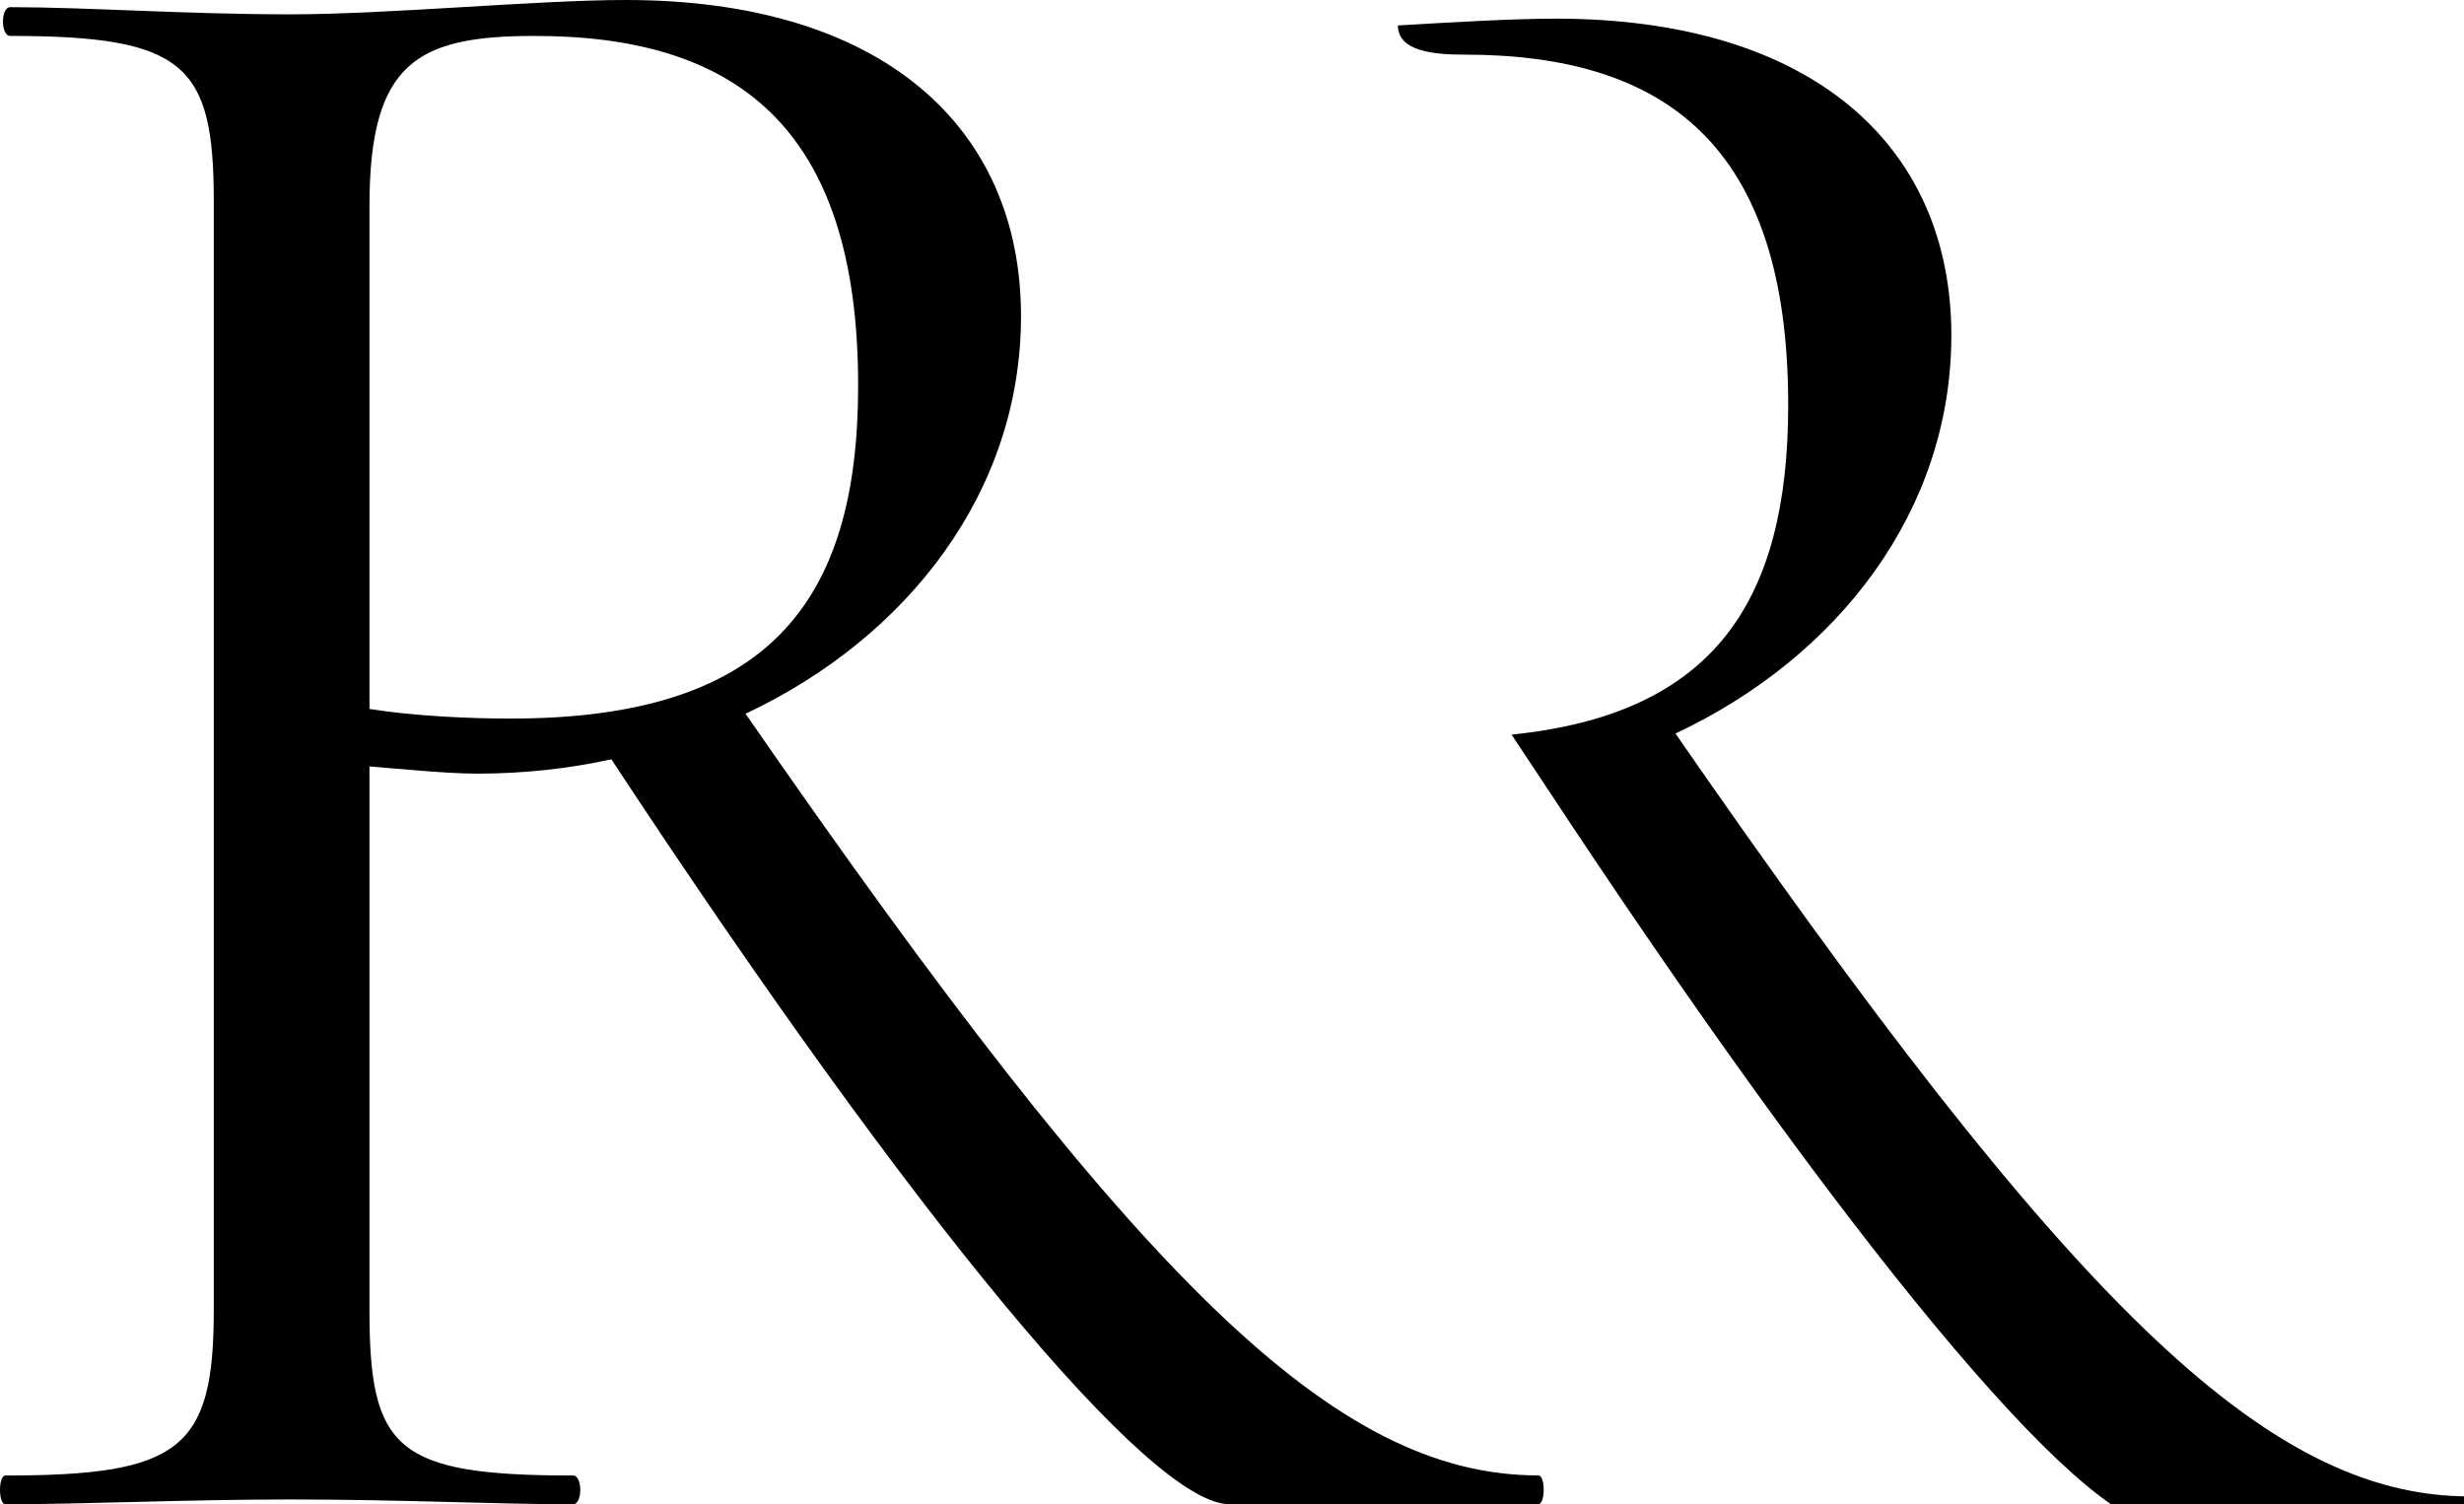
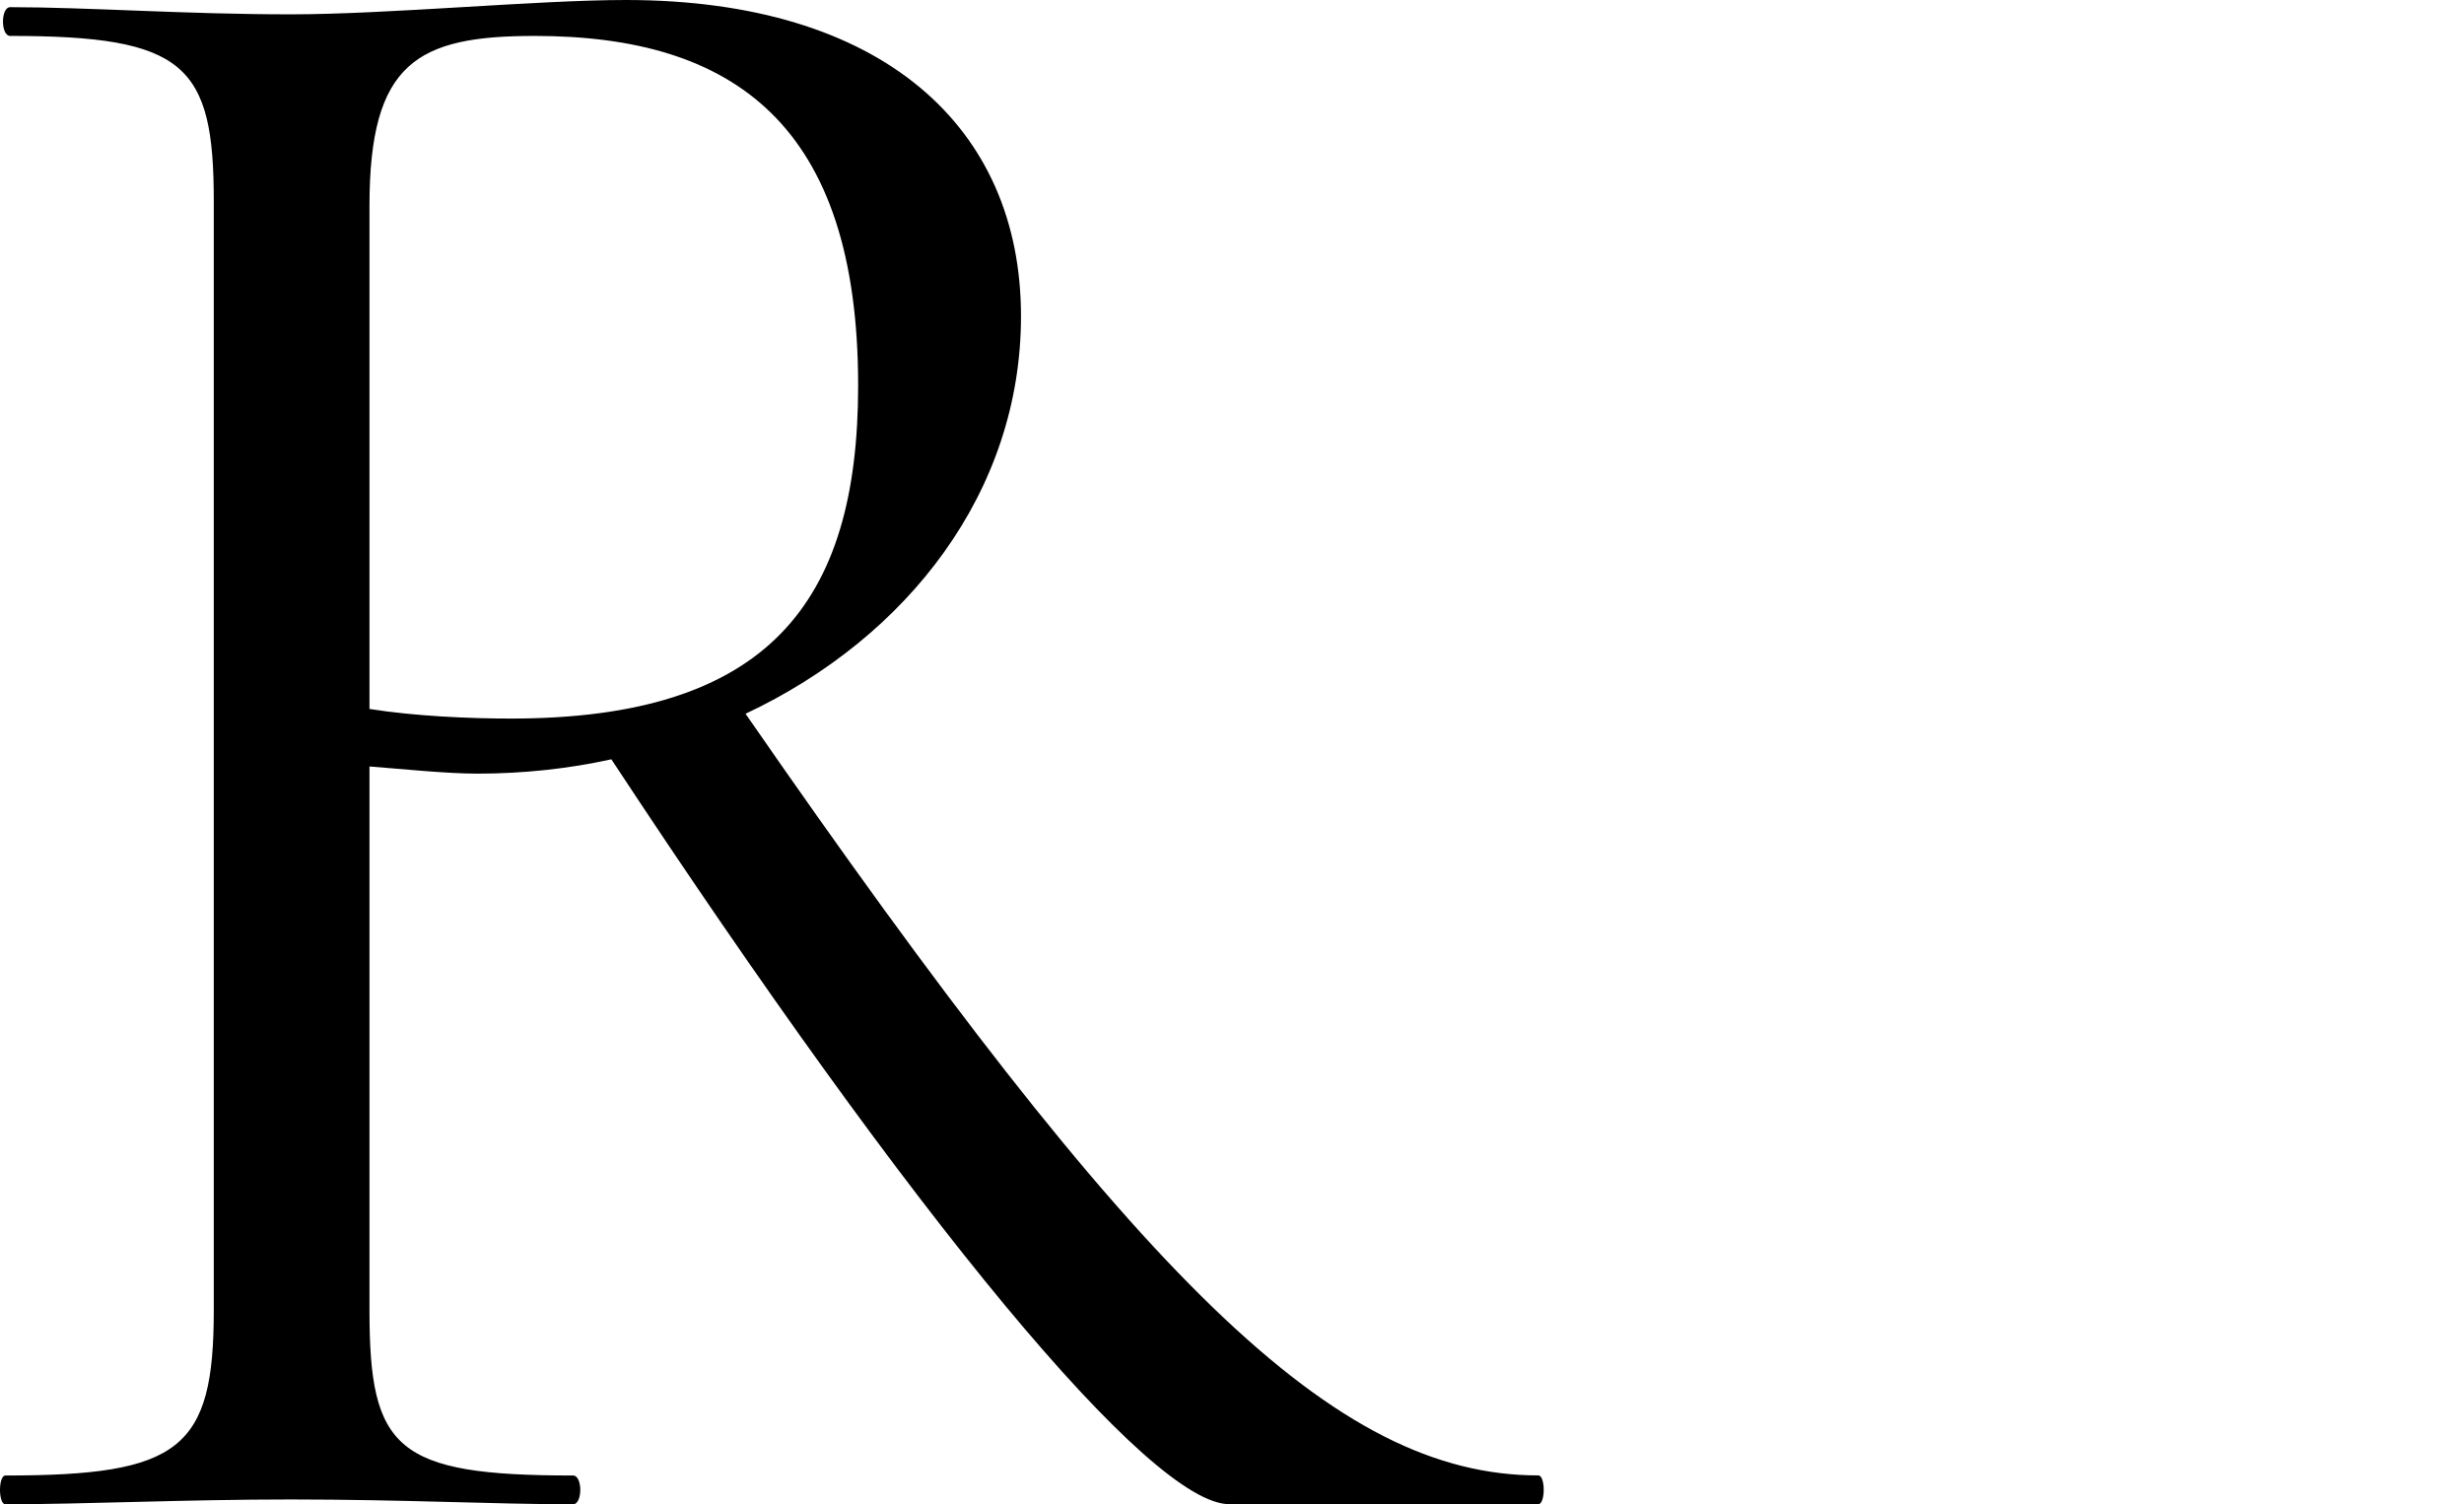
<svg xmlns="http://www.w3.org/2000/svg" xmlns:ns1="http://www.inkscape.org/namespaces/inkscape" xmlns:ns2="http://sodipodi.sourceforge.net/DTD/sodipodi-0.dtd" width="26.129mm" height="15.951mm" viewBox="0 0 26.129 15.951" version="1.1" id="svg918" ns1:version="0.92.4 (5da689c313, 2019-01-14)" ns2:docname="errarte_sygnet.svg">
  <defs id="defs912" />
  <ns2:namedview id="base" pagecolor="#ffffff" bordercolor="#666666" borderopacity="1.0" ns1:pageopacity="0.0" ns1:pageshadow="2" ns1:zoom="1.4" ns1:cx="130.15321" ns1:cy="28.155335" ns1:document-units="mm" ns1:current-layer="layer1" showgrid="false" ns1:object-paths="true" fit-margin-top="0" fit-margin-left="0" fit-margin-right="0" fit-margin-bottom="0" ns1:window-width="1366" ns1:window-height="715" ns1:window-x="-8" ns1:window-y="-8" ns1:window-maximized="1" />
  <g ns1:label="Layer 1" ns1:groupmode="layer" id="layer1" transform="translate(-47.451,-125.721)">
-     <path style="font-style:normal;font-variant:normal;font-weight:normal;font-stretch:normal;font-size:96px;line-height:1.25;font-family:'Cormorant Garamond';-inkscape-font-specification:'Cormorant Garamond';letter-spacing:0px;word-spacing:0px;fill:#000000;fill-opacity:1;stroke:none;stroke-width:1" d="m 241.305,475.166 c -1.708,0 -3.978,0.133 -6.305,0.271 -0.003,1.016 1.384,1.171 2.656,1.168 7.968,0 12.961,3.552 12.961,14.016 0,7.868 -2.977,12.375 -11.07,13.195 l 1.182,1.781 c 12.192,18.528 21.6,29.855 24.768,29.855 h 12.385 c 0.288,0 0.288,-1.152 0,-1.152 -8.16,0 -16.031,-7.775 -31.775,-30.527 6.528,-3.072 11.039,-8.928 11.039,-15.936 0,-7.584 -5.568,-12.672 -15.84,-12.672 z" transform="scale(0.265)" id="path1501" ns1:connector-curvature="0" ns2:nodetypes="sccsccssscss" />
    <path d="m 63.764,141.367 c -2.159,0 -4.242,-2.057 -8.407,-8.077 1.727,-0.813 2.921,-2.362 2.921,-4.216 0,-2.007 -1.473,-3.353 -4.191,-3.353 -0.94,0 -2.515,0.152 -3.556,0.152 -1.118,0 -2.159,-0.076 -2.972,-0.076 -0.102,0 -0.102,0.305 0,0.305 1.854,0 2.159,0.305 2.159,1.753 v 11.76 c 0,1.473 -0.356,1.753 -2.21,1.753 -0.076,0 -0.076,0.305 0,0.305 0.838,0 1.905,-0.051 3.023,-0.051 1.194,0 2.159,0.051 2.997,0.051 0.102,0 0.102,-0.305 0,-0.305 -1.88,0 -2.159,-0.279 -2.159,-1.753 v -5.766 c 0.33,0.025 0.813,0.076 1.143,0.076 0.483,0 0.965,-0.051 1.422,-0.152 3.226,4.902 5.715,7.899 6.553,7.899 h 3.277 c 0.076,0 0.076,-0.305 0,-0.305 z m -12.395,-8.128 v -5.334 c 0,-1.524 0.508,-1.803 1.753,-1.803 2.108,0 3.429,0.94 3.429,3.708 0,2.311 -0.965,3.531 -3.683,3.531 -0.432,0 -1.016,-0.025 -1.499,-0.102 z" style="font-style:normal;font-variant:normal;font-weight:normal;font-stretch:normal;font-size:96px;line-height:1.25;font-family:'Cormorant Garamond';-inkscape-font-specification:'Cormorant Garamond';letter-spacing:0px;word-spacing:0px;fill:#000000;fill-opacity:1;stroke:none;stroke-width:0.265" id="path1526" ns1:connector-curvature="0" />
  </g>
</svg>